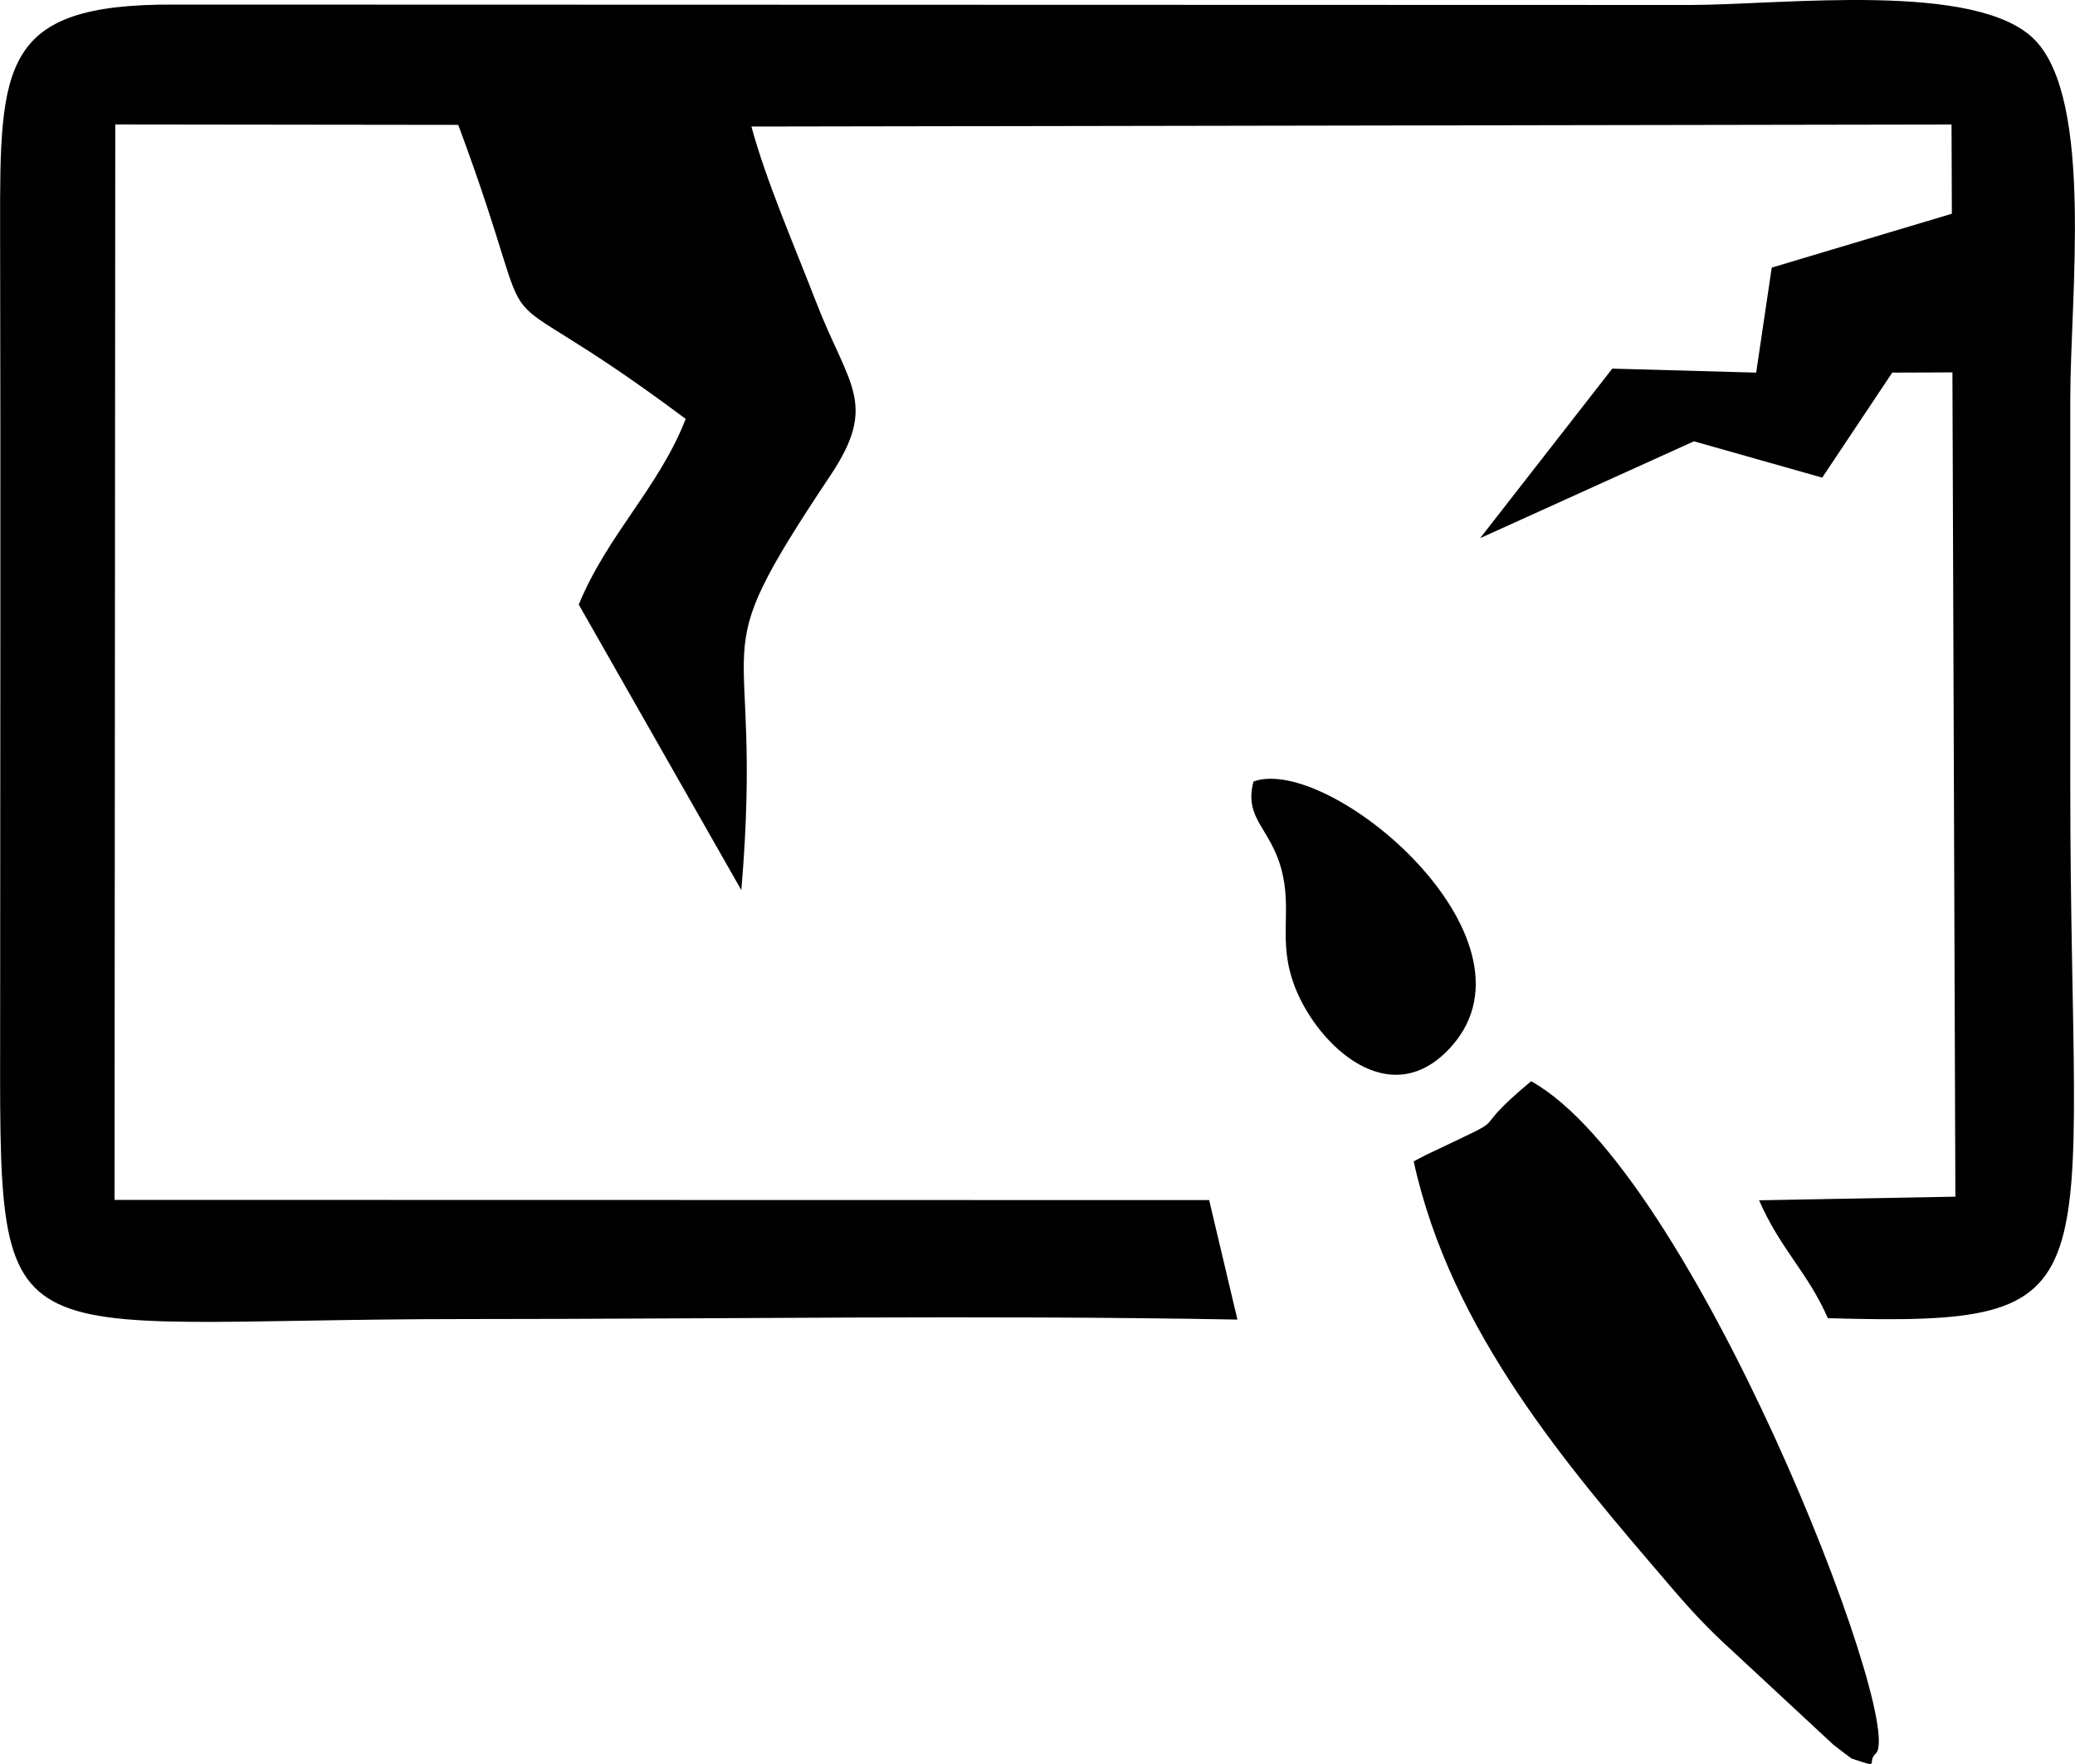
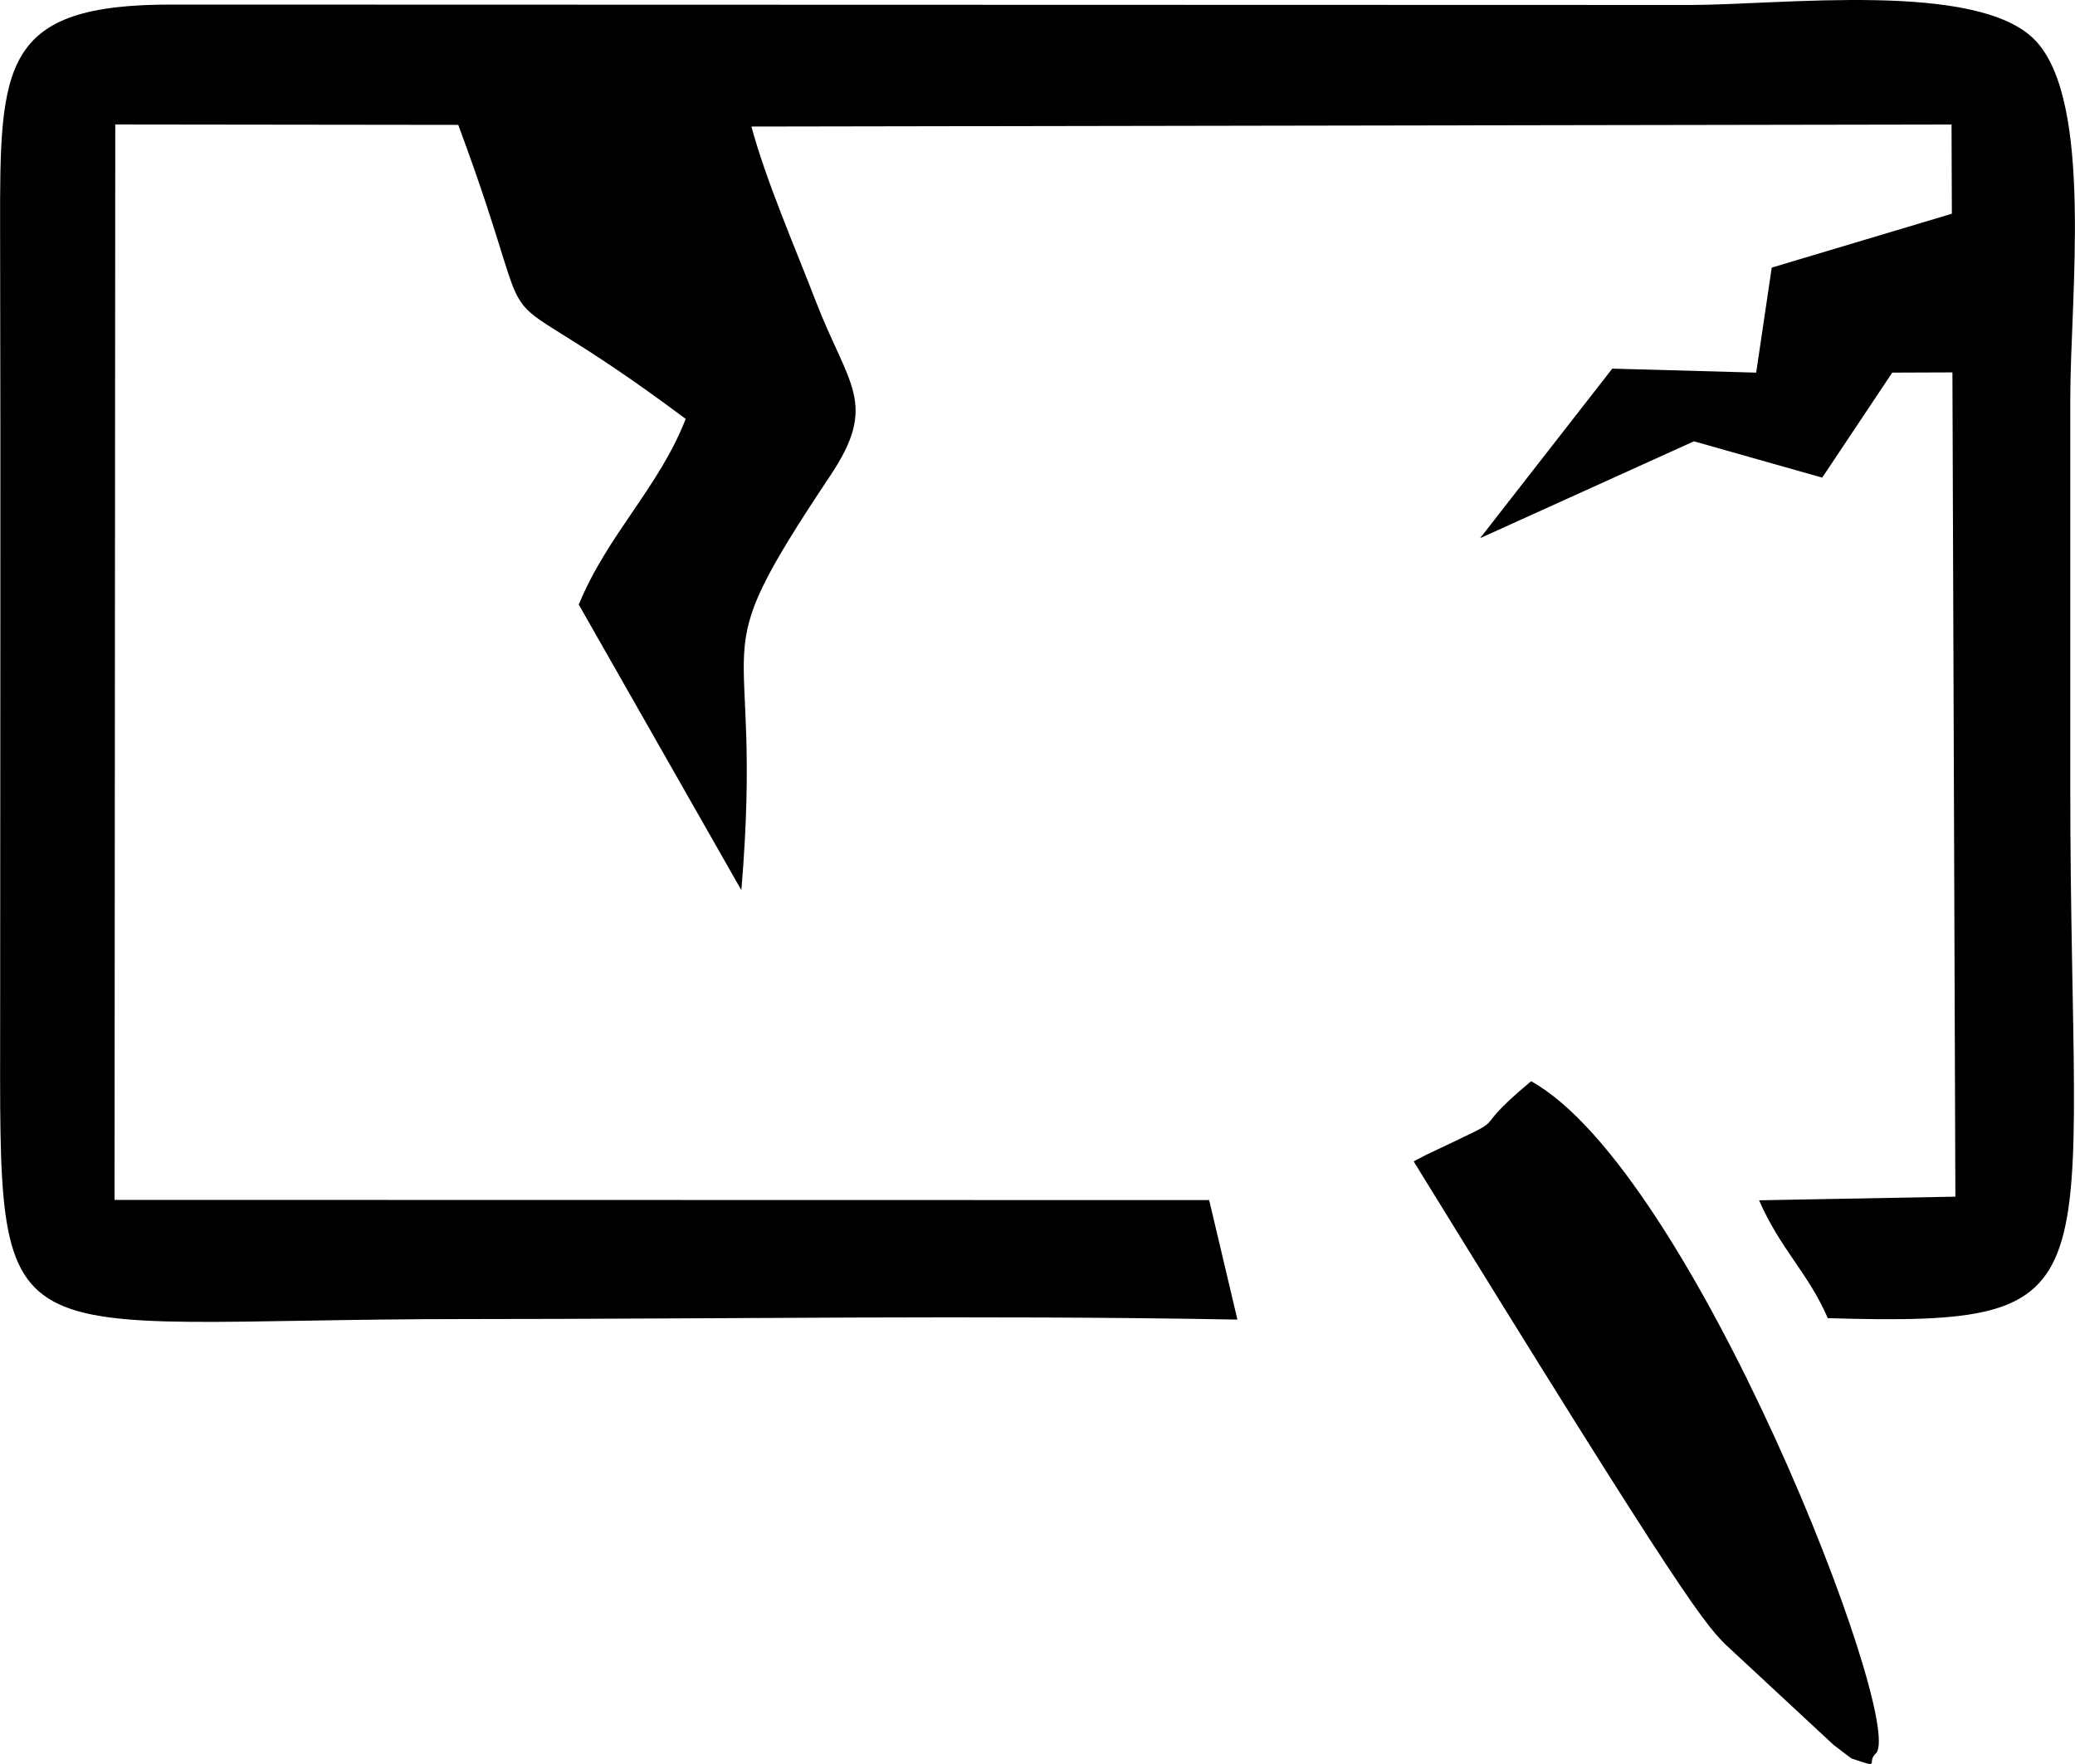
<svg xmlns="http://www.w3.org/2000/svg" width="40" height="34" viewBox="0 0 40 34" fill="none">
  <g clip-path="url(#clip0_24_323)">
    <path fill-rule="evenodd" clip-rule="evenodd" d="M23.854 25.434L23.309 23.131L2.208 23.127L2.222 2.399L8.834 2.407C10.687 7.391 8.889 4.839 13.218 8.074C12.708 9.388 11.709 10.307 11.157 11.653L14.291 17.157C14.747 11.762 13.404 13.068 16.011 9.159C16.939 7.767 16.352 7.432 15.725 5.803C15.321 4.755 14.77 3.492 14.485 2.439L37.62 2.4L37.694 23.065L33.91 23.135C34.324 24.084 34.851 24.525 35.235 25.407C40.931 25.569 39.909 24.963 39.909 15.157C39.909 12.666 39.909 10.175 39.909 7.685C39.909 5.734 40.362 1.943 39.229 0.773C38.118 -0.376 34.35 0.096 32.572 0.096L3.344 0.088C0.024 0.076 -0.004 1.235 0.002 4.415C0.014 9.474 0.003 14.535 0.003 19.594C0.002 26.453 -0.263 25.424 8.967 25.424C13.911 25.424 18.917 25.343 23.854 25.434Z" fill="black" />
-     <path fill-rule="evenodd" clip-rule="evenodd" d="M27.252 22.386C27.971 25.671 30.238 28.281 32.126 30.488C32.551 30.988 32.889 31.359 33.363 31.79L35.343 33.629C35.347 33.634 35.686 33.892 35.691 33.893C36.297 34.097 35.956 33.979 36.169 33.788C36.717 33.114 32.622 22.559 29.515 20.84C28.127 21.998 29.381 21.36 27.492 22.259C27.456 22.277 27.401 22.306 27.373 22.321C27.344 22.336 27.291 22.361 27.252 22.386Z" fill="black" />
-     <path fill-rule="evenodd" clip-rule="evenodd" d="M24.164 15.063C23.975 15.774 24.479 15.951 24.696 16.735C24.927 17.575 24.612 18.129 24.968 19.038C25.406 20.154 26.816 21.496 27.993 20.154C29.828 18.061 25.62 14.536 24.164 15.063Z" fill="black" />
+     <path fill-rule="evenodd" clip-rule="evenodd" d="M27.252 22.386C32.551 30.988 32.889 31.359 33.363 31.79L35.343 33.629C35.347 33.634 35.686 33.892 35.691 33.893C36.297 34.097 35.956 33.979 36.169 33.788C36.717 33.114 32.622 22.559 29.515 20.84C28.127 21.998 29.381 21.36 27.492 22.259C27.456 22.277 27.401 22.306 27.373 22.321C27.344 22.336 27.291 22.361 27.252 22.386Z" fill="black" />
    <path fill-rule="evenodd" clip-rule="evenodd" d="M37.795 4.069L34.154 5.158L33.854 7.182L31.08 7.105L28.532 10.373L32.654 8.506L35.127 9.206L36.477 7.182L37.795 7.177V4.069Z" fill="black" />
  </g>
  <defs>
    <clipPath id="clip0_24_323">
      <rect width="40" height="34" fill="white" />
    </clipPath>
  </defs>
</svg>